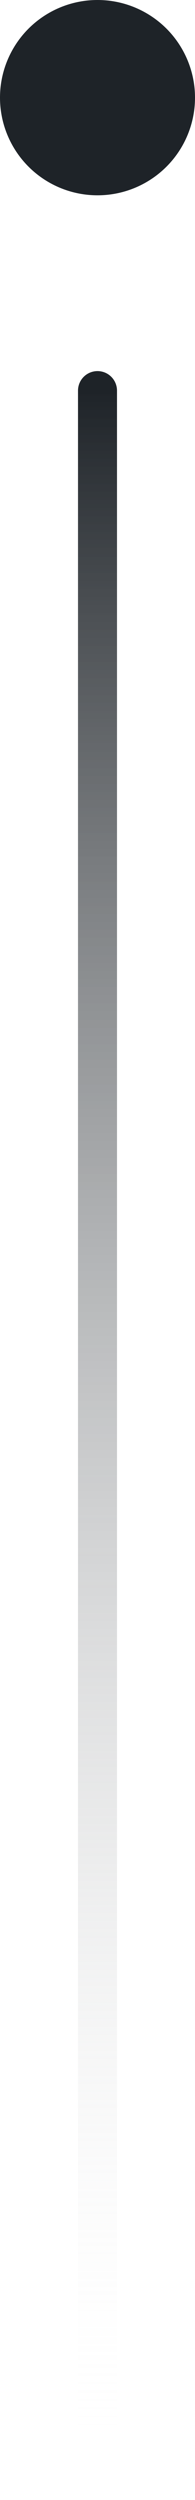
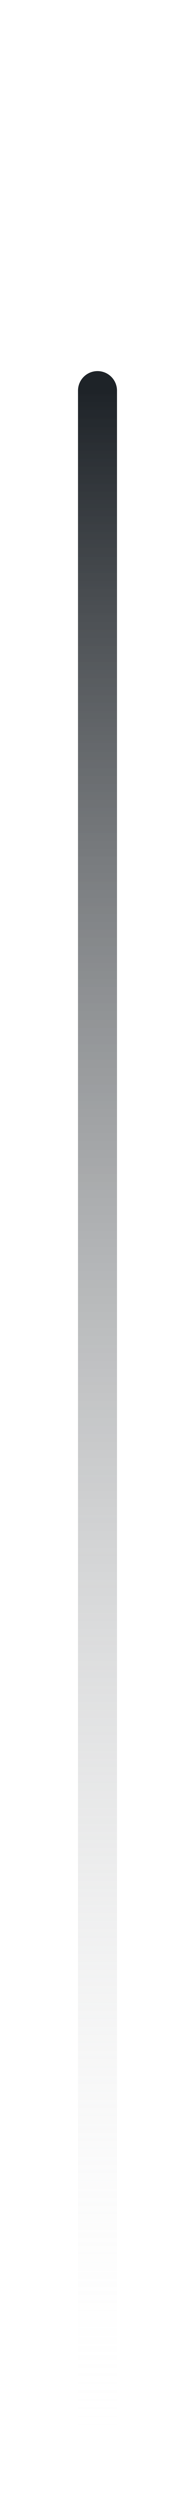
<svg xmlns="http://www.w3.org/2000/svg" width="5" height="64" viewBox="0 0 5 64" fill="none">
-   <circle cx="2.5" cy="2.5" r="2.5" fill="#1E2328" />
  <path d="M2.5 10L2.5 63" stroke="url(#paint0_linear_40_5325)" stroke-linecap="round" />
  <defs>
    <linearGradient id="paint0_linear_40_5325" x1="1.5" y1="10" x2="1.5" y2="63" gradientUnits="userSpaceOnUse">
      <stop stop-color="#1E2328" />
      <stop offset="1" stop-color="white" stop-opacity="0" />
    </linearGradient>
  </defs>
</svg>